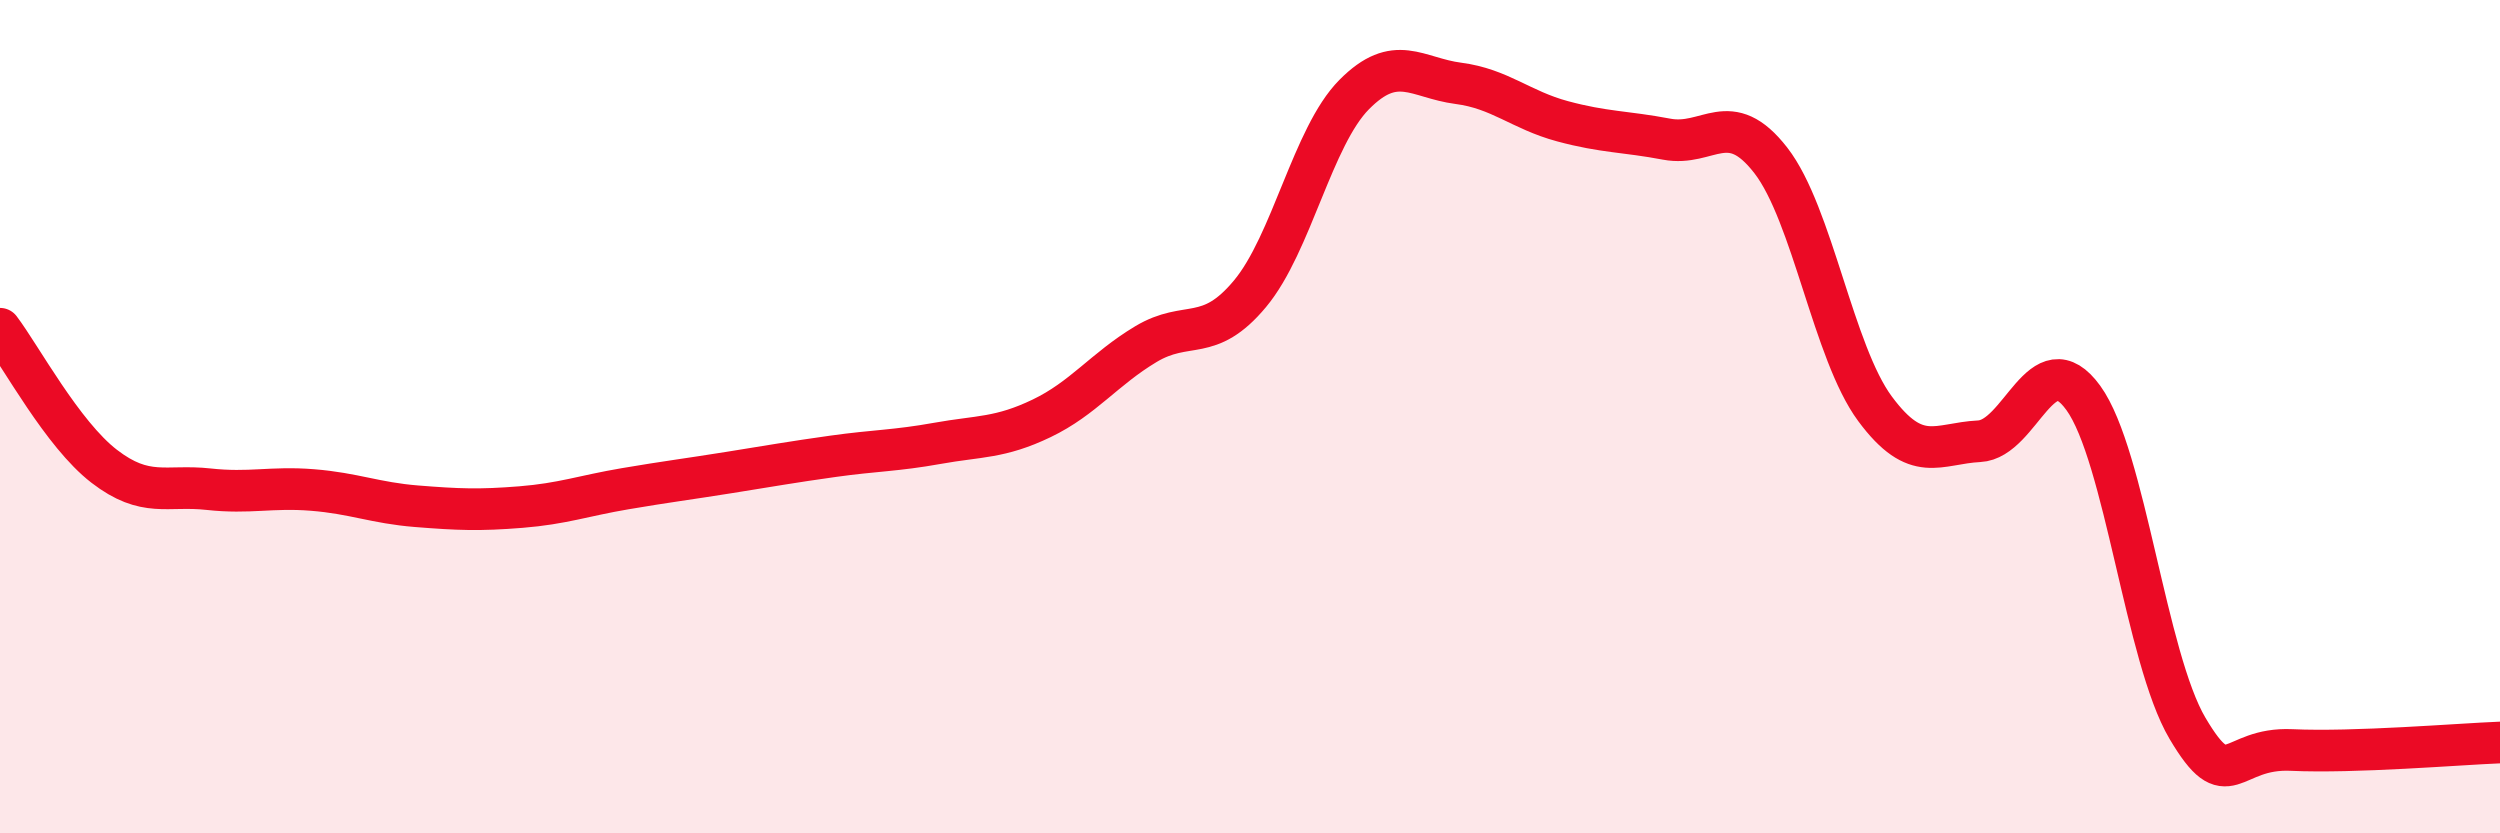
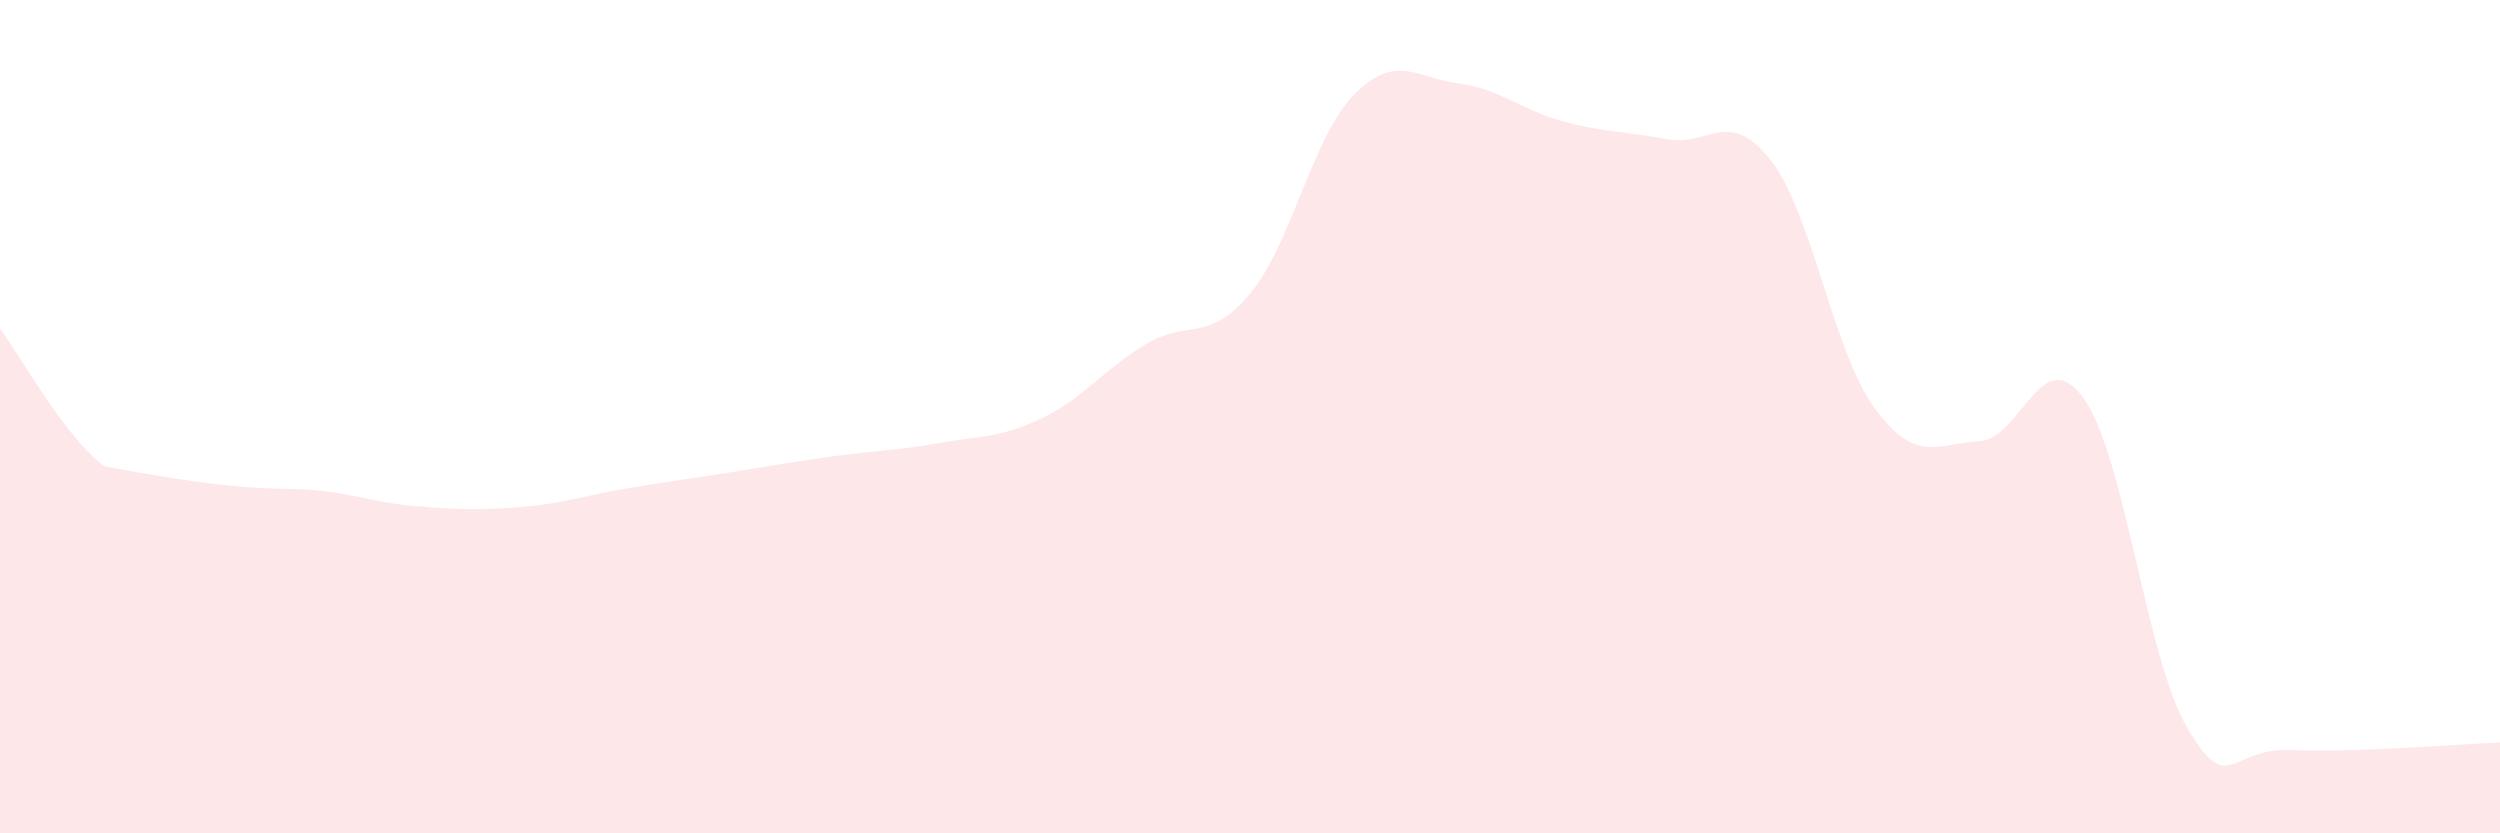
<svg xmlns="http://www.w3.org/2000/svg" width="60" height="20" viewBox="0 0 60 20">
-   <path d="M 0,7.89 C 0.5,8.55 1.5,10.42 2.5,11.19 C 3.5,11.96 4,11.63 5,11.74 C 6,11.85 6.5,11.68 7.5,11.76 C 8.5,11.84 9,12.07 10,12.15 C 11,12.23 11.5,12.25 12.5,12.17 C 13.5,12.09 14,11.9 15,11.73 C 16,11.56 16.5,11.5 17.5,11.34 C 18.5,11.18 19,11.09 20,10.95 C 21,10.81 21.5,10.82 22.5,10.64 C 23.5,10.46 24,10.52 25,10.04 C 26,9.56 26.5,8.86 27.5,8.26 C 28.5,7.66 29,8.25 30,7.05 C 31,5.85 31.5,3.28 32.5,2.27 C 33.5,1.26 34,1.87 35,2 C 36,2.13 36.5,2.64 37.5,2.91 C 38.5,3.18 39,3.15 40,3.34 C 41,3.53 41.5,2.56 42.5,3.85 C 43.5,5.14 44,8.46 45,9.81 C 46,11.16 46.5,10.64 47.5,10.59 C 48.5,10.54 49,8.17 50,9.55 C 51,10.93 51.5,15.79 52.5,17.48 C 53.5,19.17 53.5,17.93 55,18 C 56.5,18.07 59,17.86 60,17.82L60 20L0 20Z" fill="#EB0A25" opacity="0.1" stroke-linecap="round" stroke-linejoin="round" />
-   <path d="M 0,7.89 C 0.5,8.55 1.5,10.42 2.5,11.19 C 3.5,11.96 4,11.63 5,11.74 C 6,11.85 6.5,11.68 7.5,11.76 C 8.5,11.84 9,12.07 10,12.15 C 11,12.23 11.5,12.25 12.5,12.17 C 13.5,12.09 14,11.9 15,11.73 C 16,11.56 16.5,11.5 17.5,11.34 C 18.5,11.18 19,11.09 20,10.95 C 21,10.81 21.5,10.82 22.5,10.64 C 23.5,10.46 24,10.52 25,10.04 C 26,9.56 26.5,8.86 27.5,8.26 C 28.5,7.66 29,8.25 30,7.05 C 31,5.85 31.5,3.28 32.5,2.27 C 33.5,1.26 34,1.87 35,2 C 36,2.13 36.5,2.64 37.5,2.91 C 38.5,3.18 39,3.15 40,3.34 C 41,3.53 41.5,2.56 42.5,3.85 C 43.5,5.14 44,8.46 45,9.81 C 46,11.16 46.5,10.64 47.5,10.59 C 48.5,10.54 49,8.17 50,9.55 C 51,10.93 51.5,15.79 52.5,17.48 C 53.5,19.17 53.5,17.93 55,18 C 56.5,18.07 59,17.86 60,17.82" stroke="#EB0A25" stroke-width="1" fill="none" stroke-linecap="round" stroke-linejoin="round" />
+   <path d="M 0,7.89 C 0.5,8.55 1.5,10.42 2.5,11.19 C 6,11.85 6.5,11.68 7.5,11.76 C 8.5,11.84 9,12.07 10,12.15 C 11,12.23 11.5,12.25 12.5,12.17 C 13.5,12.09 14,11.9 15,11.73 C 16,11.56 16.5,11.5 17.5,11.34 C 18.5,11.18 19,11.09 20,10.95 C 21,10.81 21.5,10.82 22.5,10.64 C 23.5,10.46 24,10.52 25,10.04 C 26,9.56 26.5,8.86 27.5,8.26 C 28.5,7.66 29,8.25 30,7.05 C 31,5.85 31.5,3.28 32.5,2.27 C 33.5,1.26 34,1.87 35,2 C 36,2.13 36.5,2.64 37.5,2.91 C 38.5,3.18 39,3.15 40,3.34 C 41,3.53 41.5,2.56 42.5,3.85 C 43.5,5.14 44,8.46 45,9.81 C 46,11.16 46.5,10.64 47.5,10.59 C 48.5,10.54 49,8.17 50,9.55 C 51,10.93 51.5,15.79 52.5,17.48 C 53.5,19.17 53.5,17.93 55,18 C 56.5,18.07 59,17.86 60,17.82L60 20L0 20Z" fill="#EB0A25" opacity="0.1" stroke-linecap="round" stroke-linejoin="round" />
</svg>